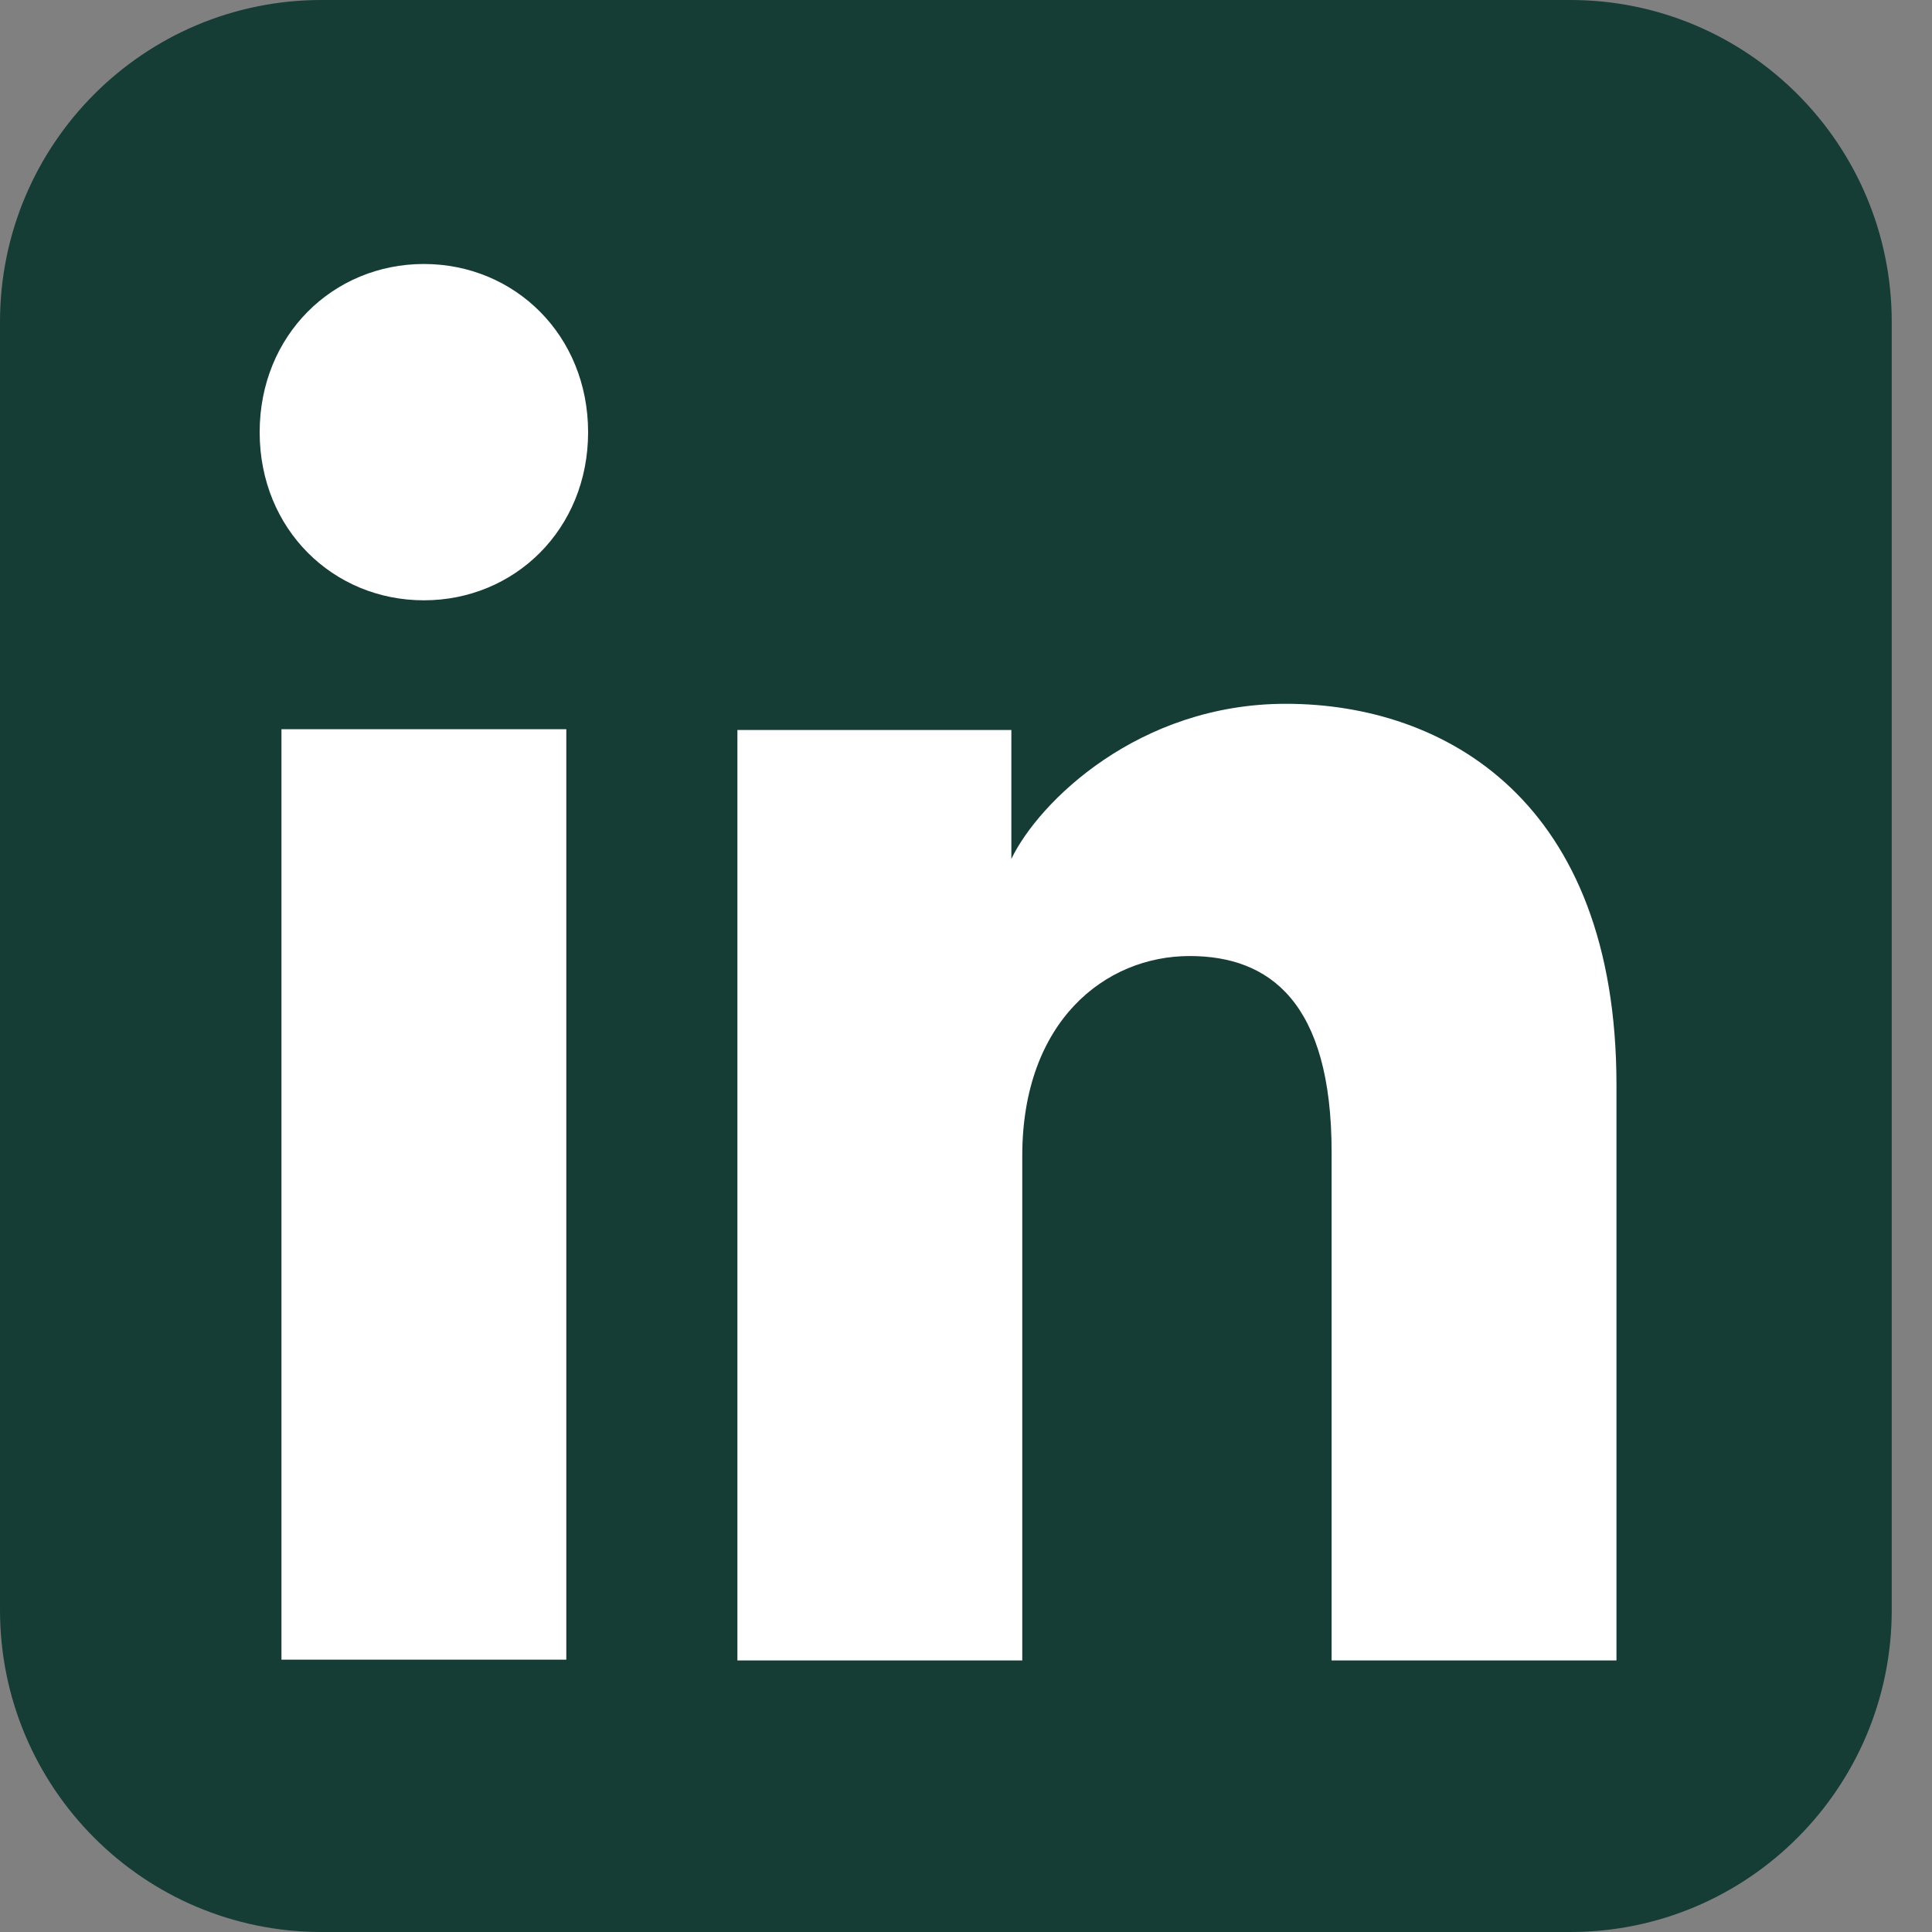
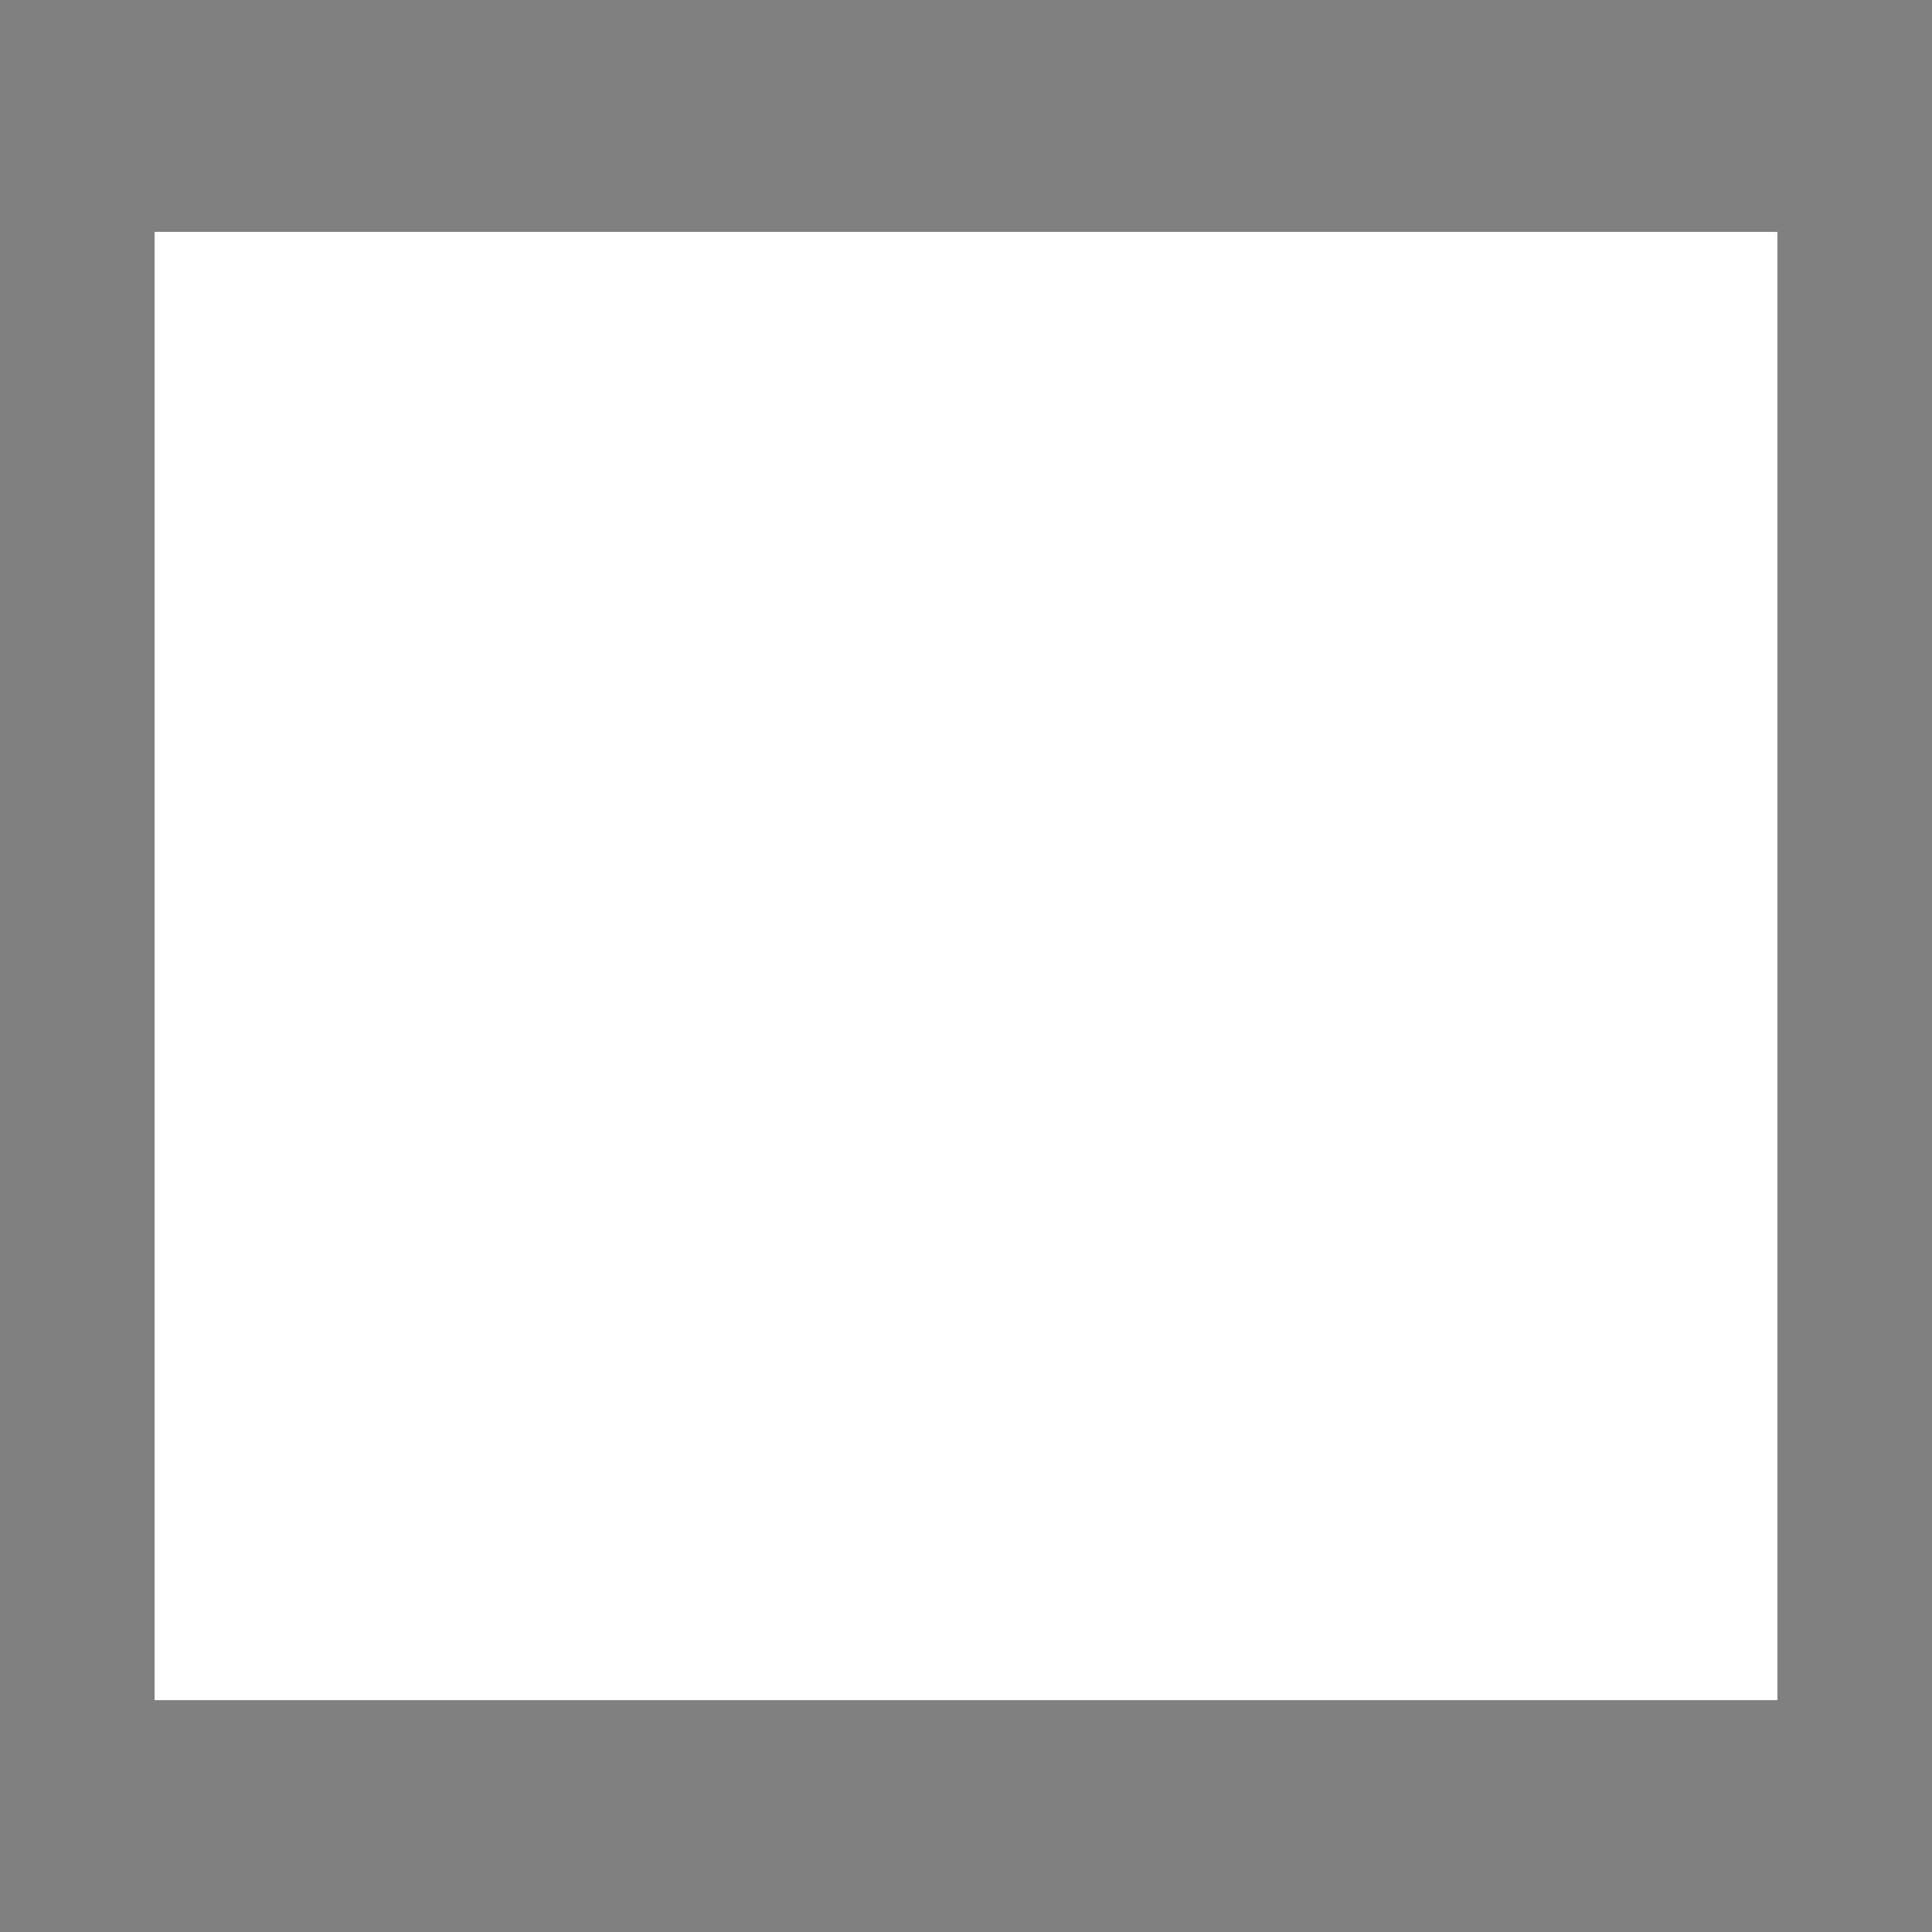
<svg xmlns="http://www.w3.org/2000/svg" width="25" height="25" viewBox="0 0 25 25" fill="none">
  <rect x="0" y="0" width="25" height="25" fill="#808080" stroke="none" />
  <rect x="2" y="3" width="21" height="19" fill="white" />
-   <path fill-rule="evenodd" clip-rule="evenodd" d="M4.16 0C1.862 0 0 1.865 0 4.167V20.833C0 23.134 1.862 25 4.16 25H20.319C22.617 25 24.479 23.134 24.479 20.833V4.167C24.479 1.865 22.617 0 20.319 0H4.16ZM3.36 5.593C3.36 6.849 4.311 7.768 5.485 7.768C6.659 7.768 7.61 6.849 7.61 5.593C7.61 4.336 6.659 3.416 5.485 3.416C4.311 3.416 3.36 4.336 3.36 5.593ZM17.231 21.486H20.917V14.039C20.917 10.361 18.695 9.107 16.638 9.107C14.736 9.107 13.444 10.373 13.087 11.114V9.446H9.542V21.486H13.228V14.958C13.228 13.217 14.3 12.371 15.394 12.371C16.429 12.371 17.231 12.969 17.231 14.91V21.486ZM7.328 9.436V21.476H3.642V9.436H7.328Z" fill="#153C35" />
</svg>